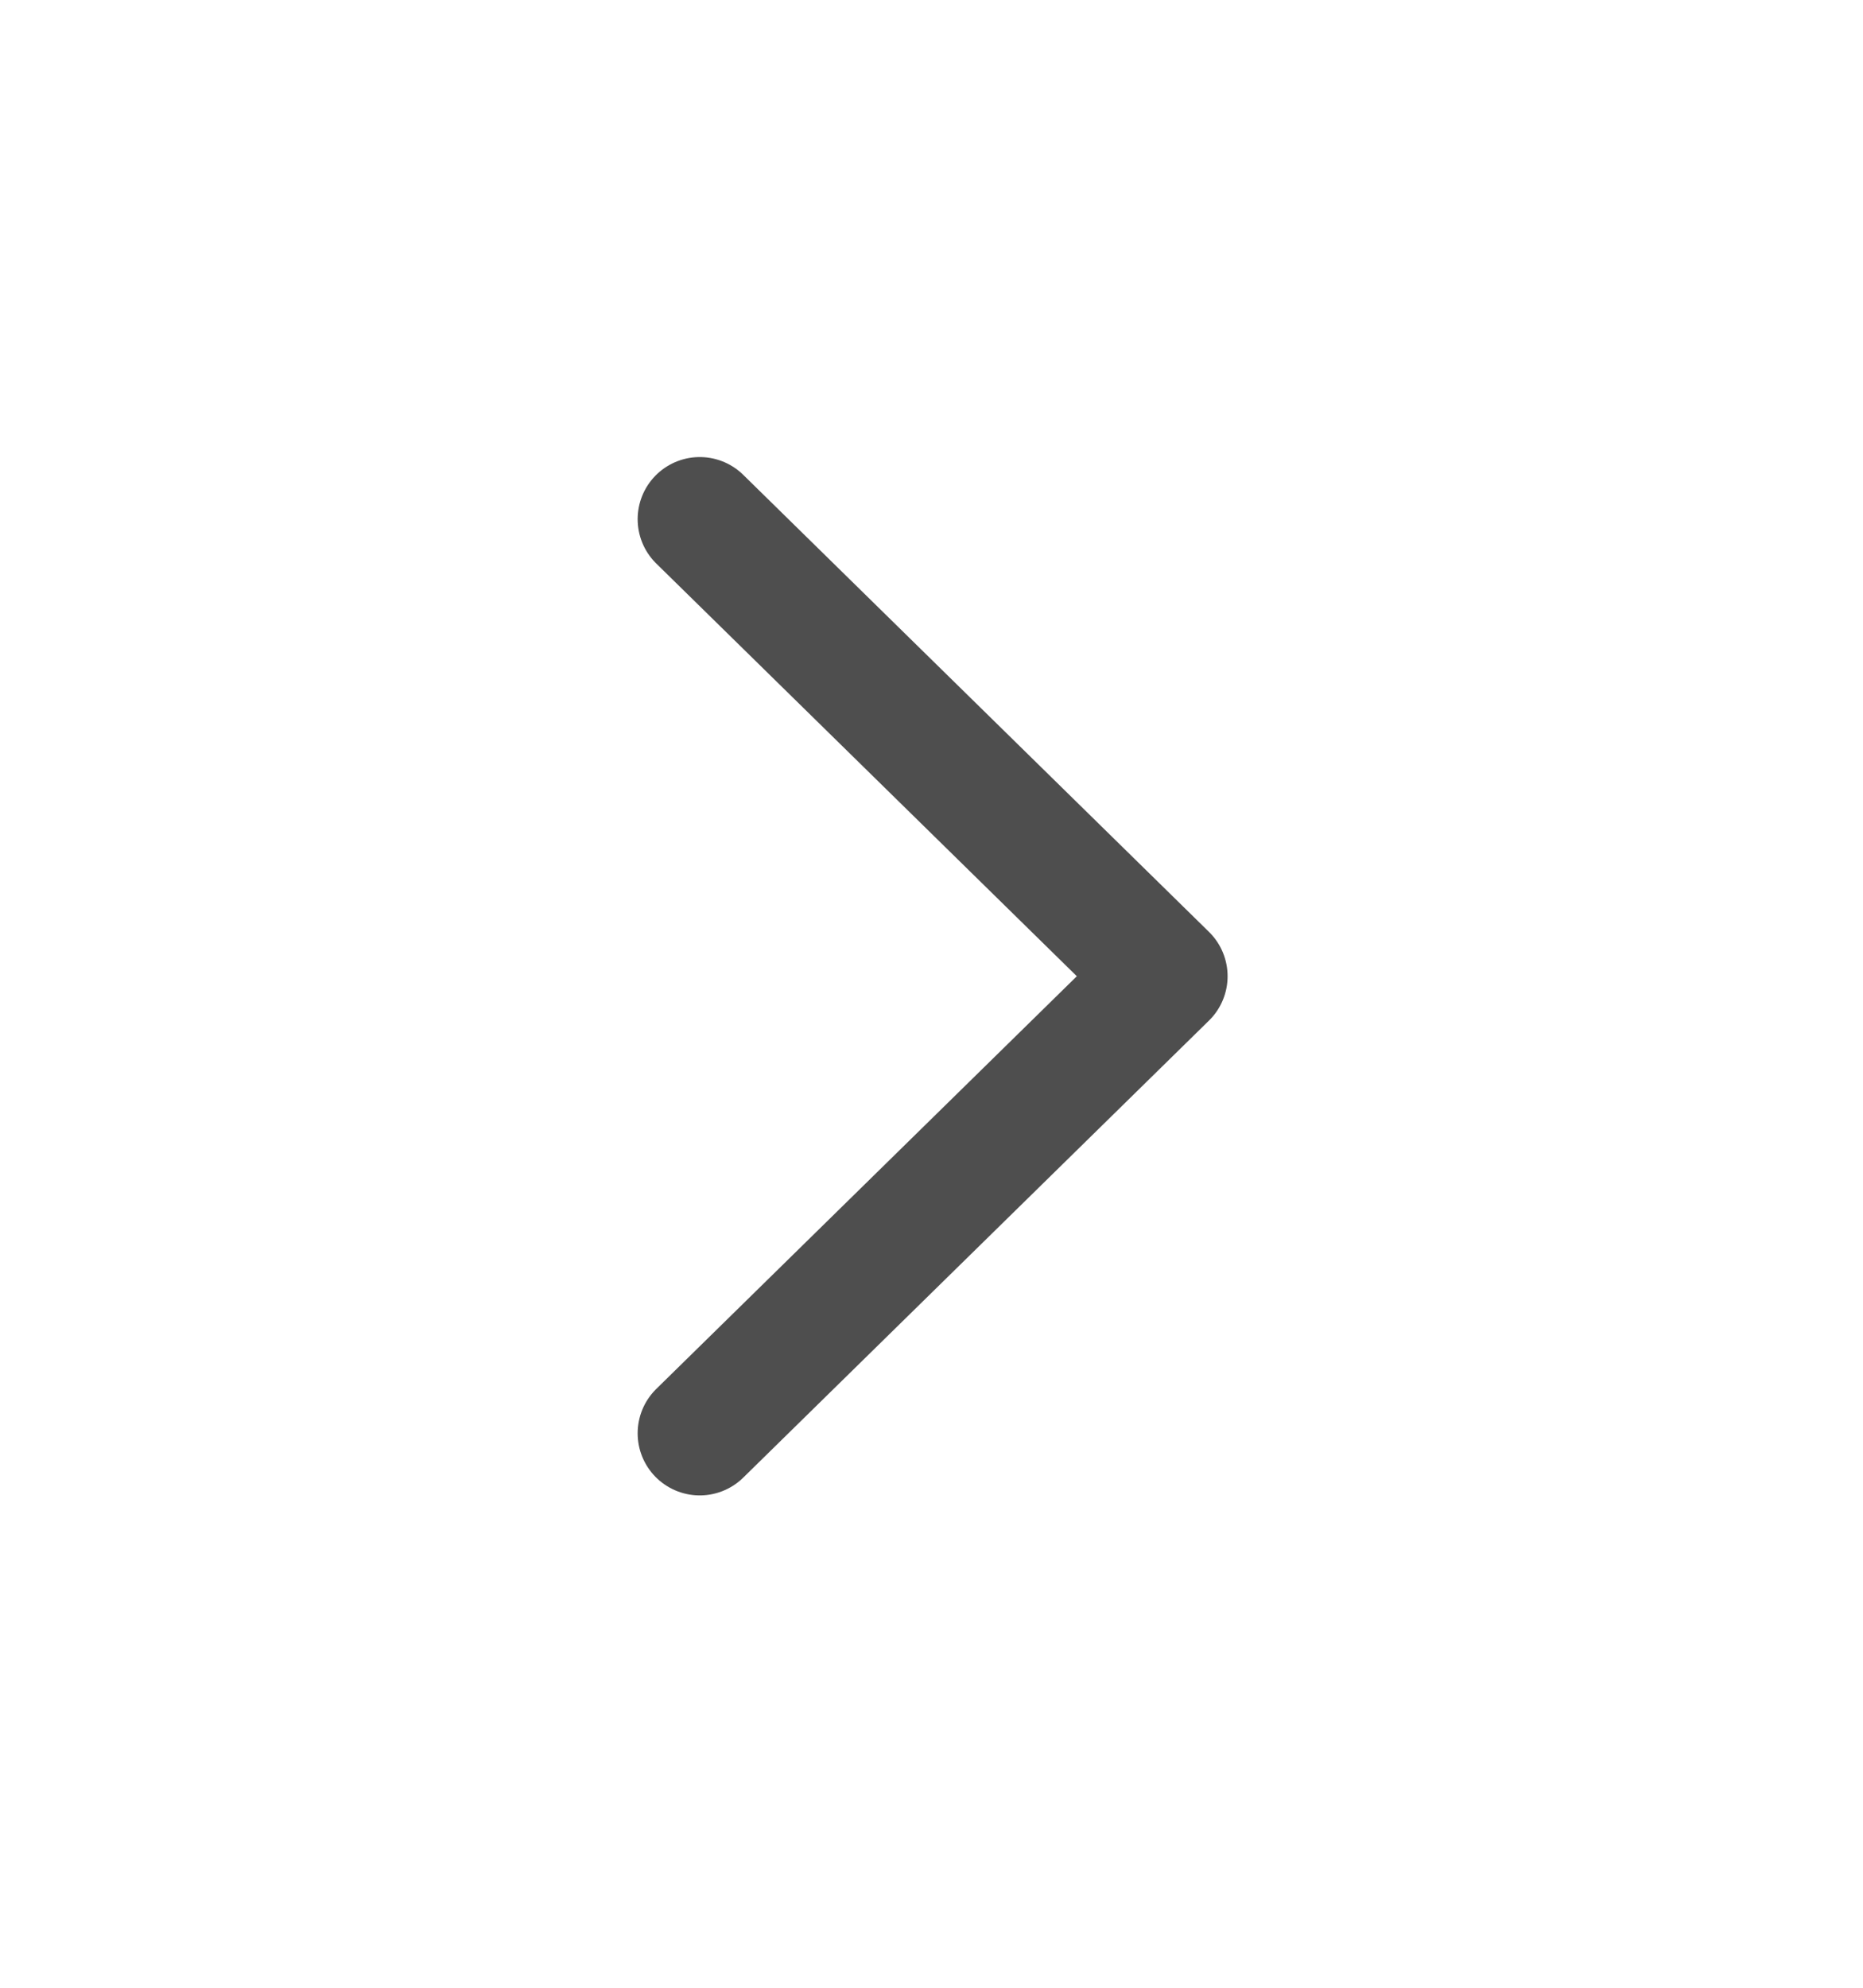
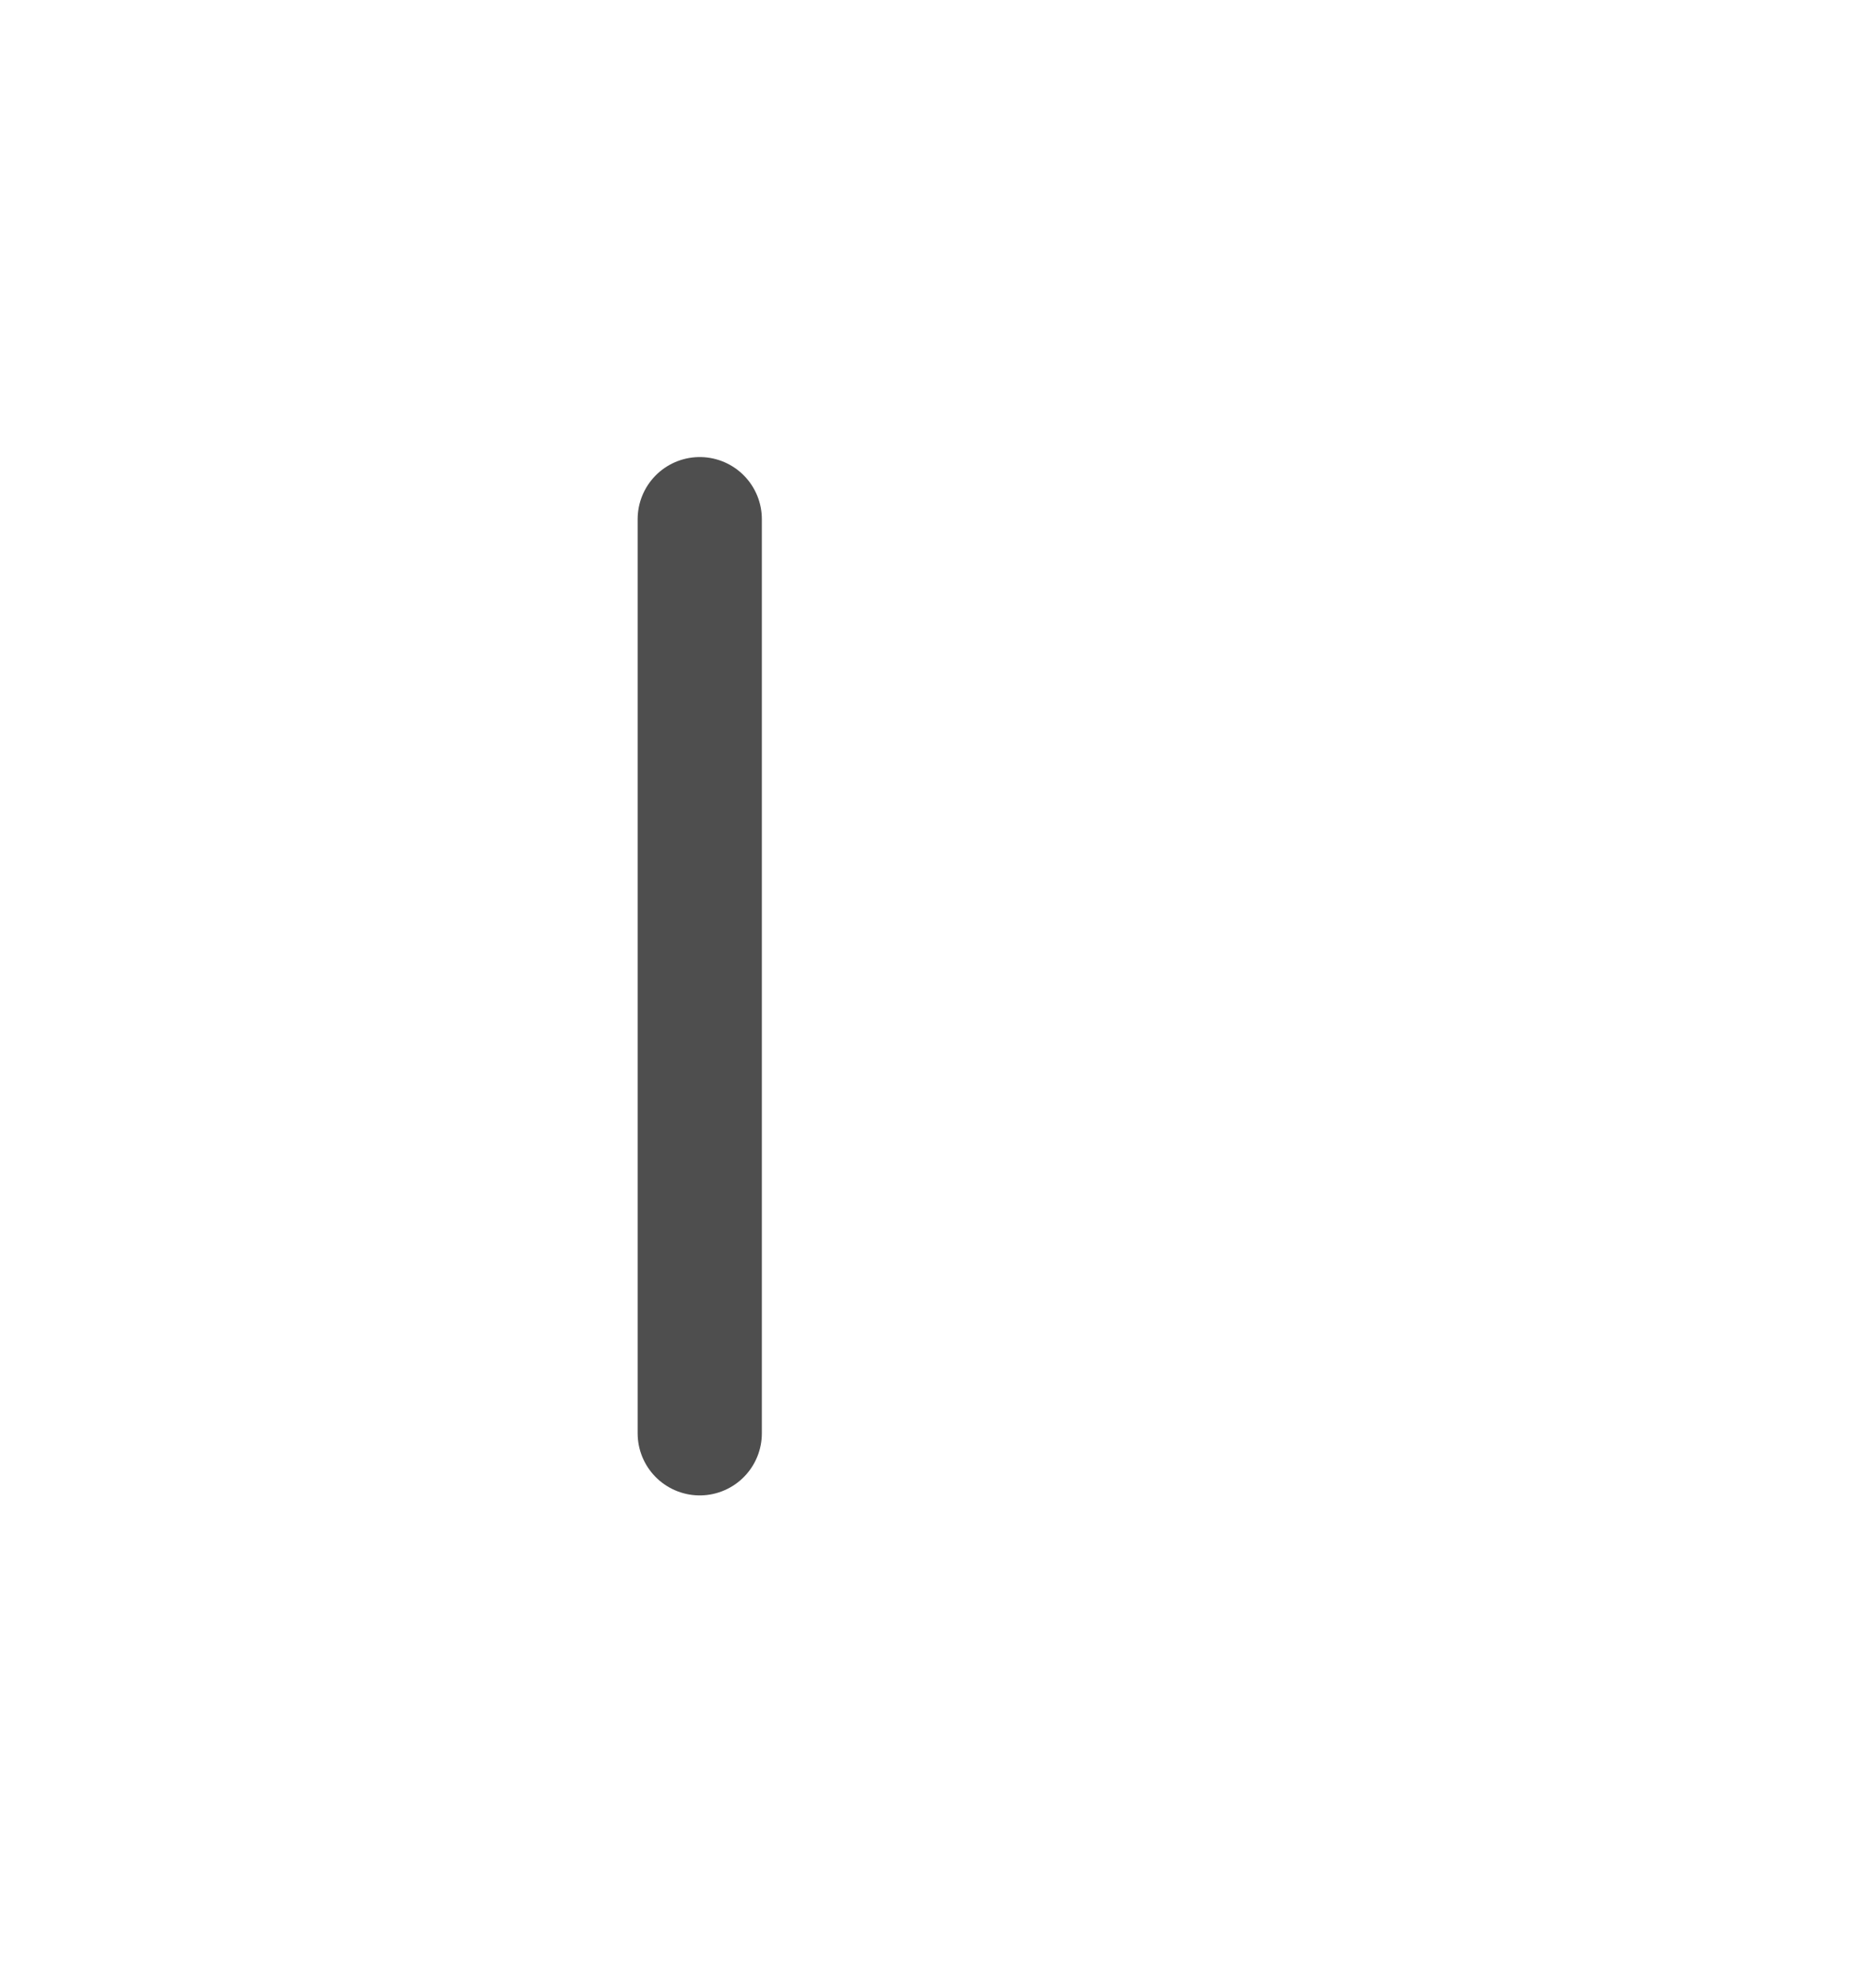
<svg xmlns="http://www.w3.org/2000/svg" width="15" height="16" viewBox="0 0 15 16" fill="none">
-   <path d="M5.634 11.537L9.384 7.858L5.634 4.179" stroke="#4E4E4E" stroke-linecap="round" stroke-linejoin="round" />
+   <path d="M5.634 11.537L5.634 4.179" stroke="#4E4E4E" stroke-linecap="round" stroke-linejoin="round" />
</svg>